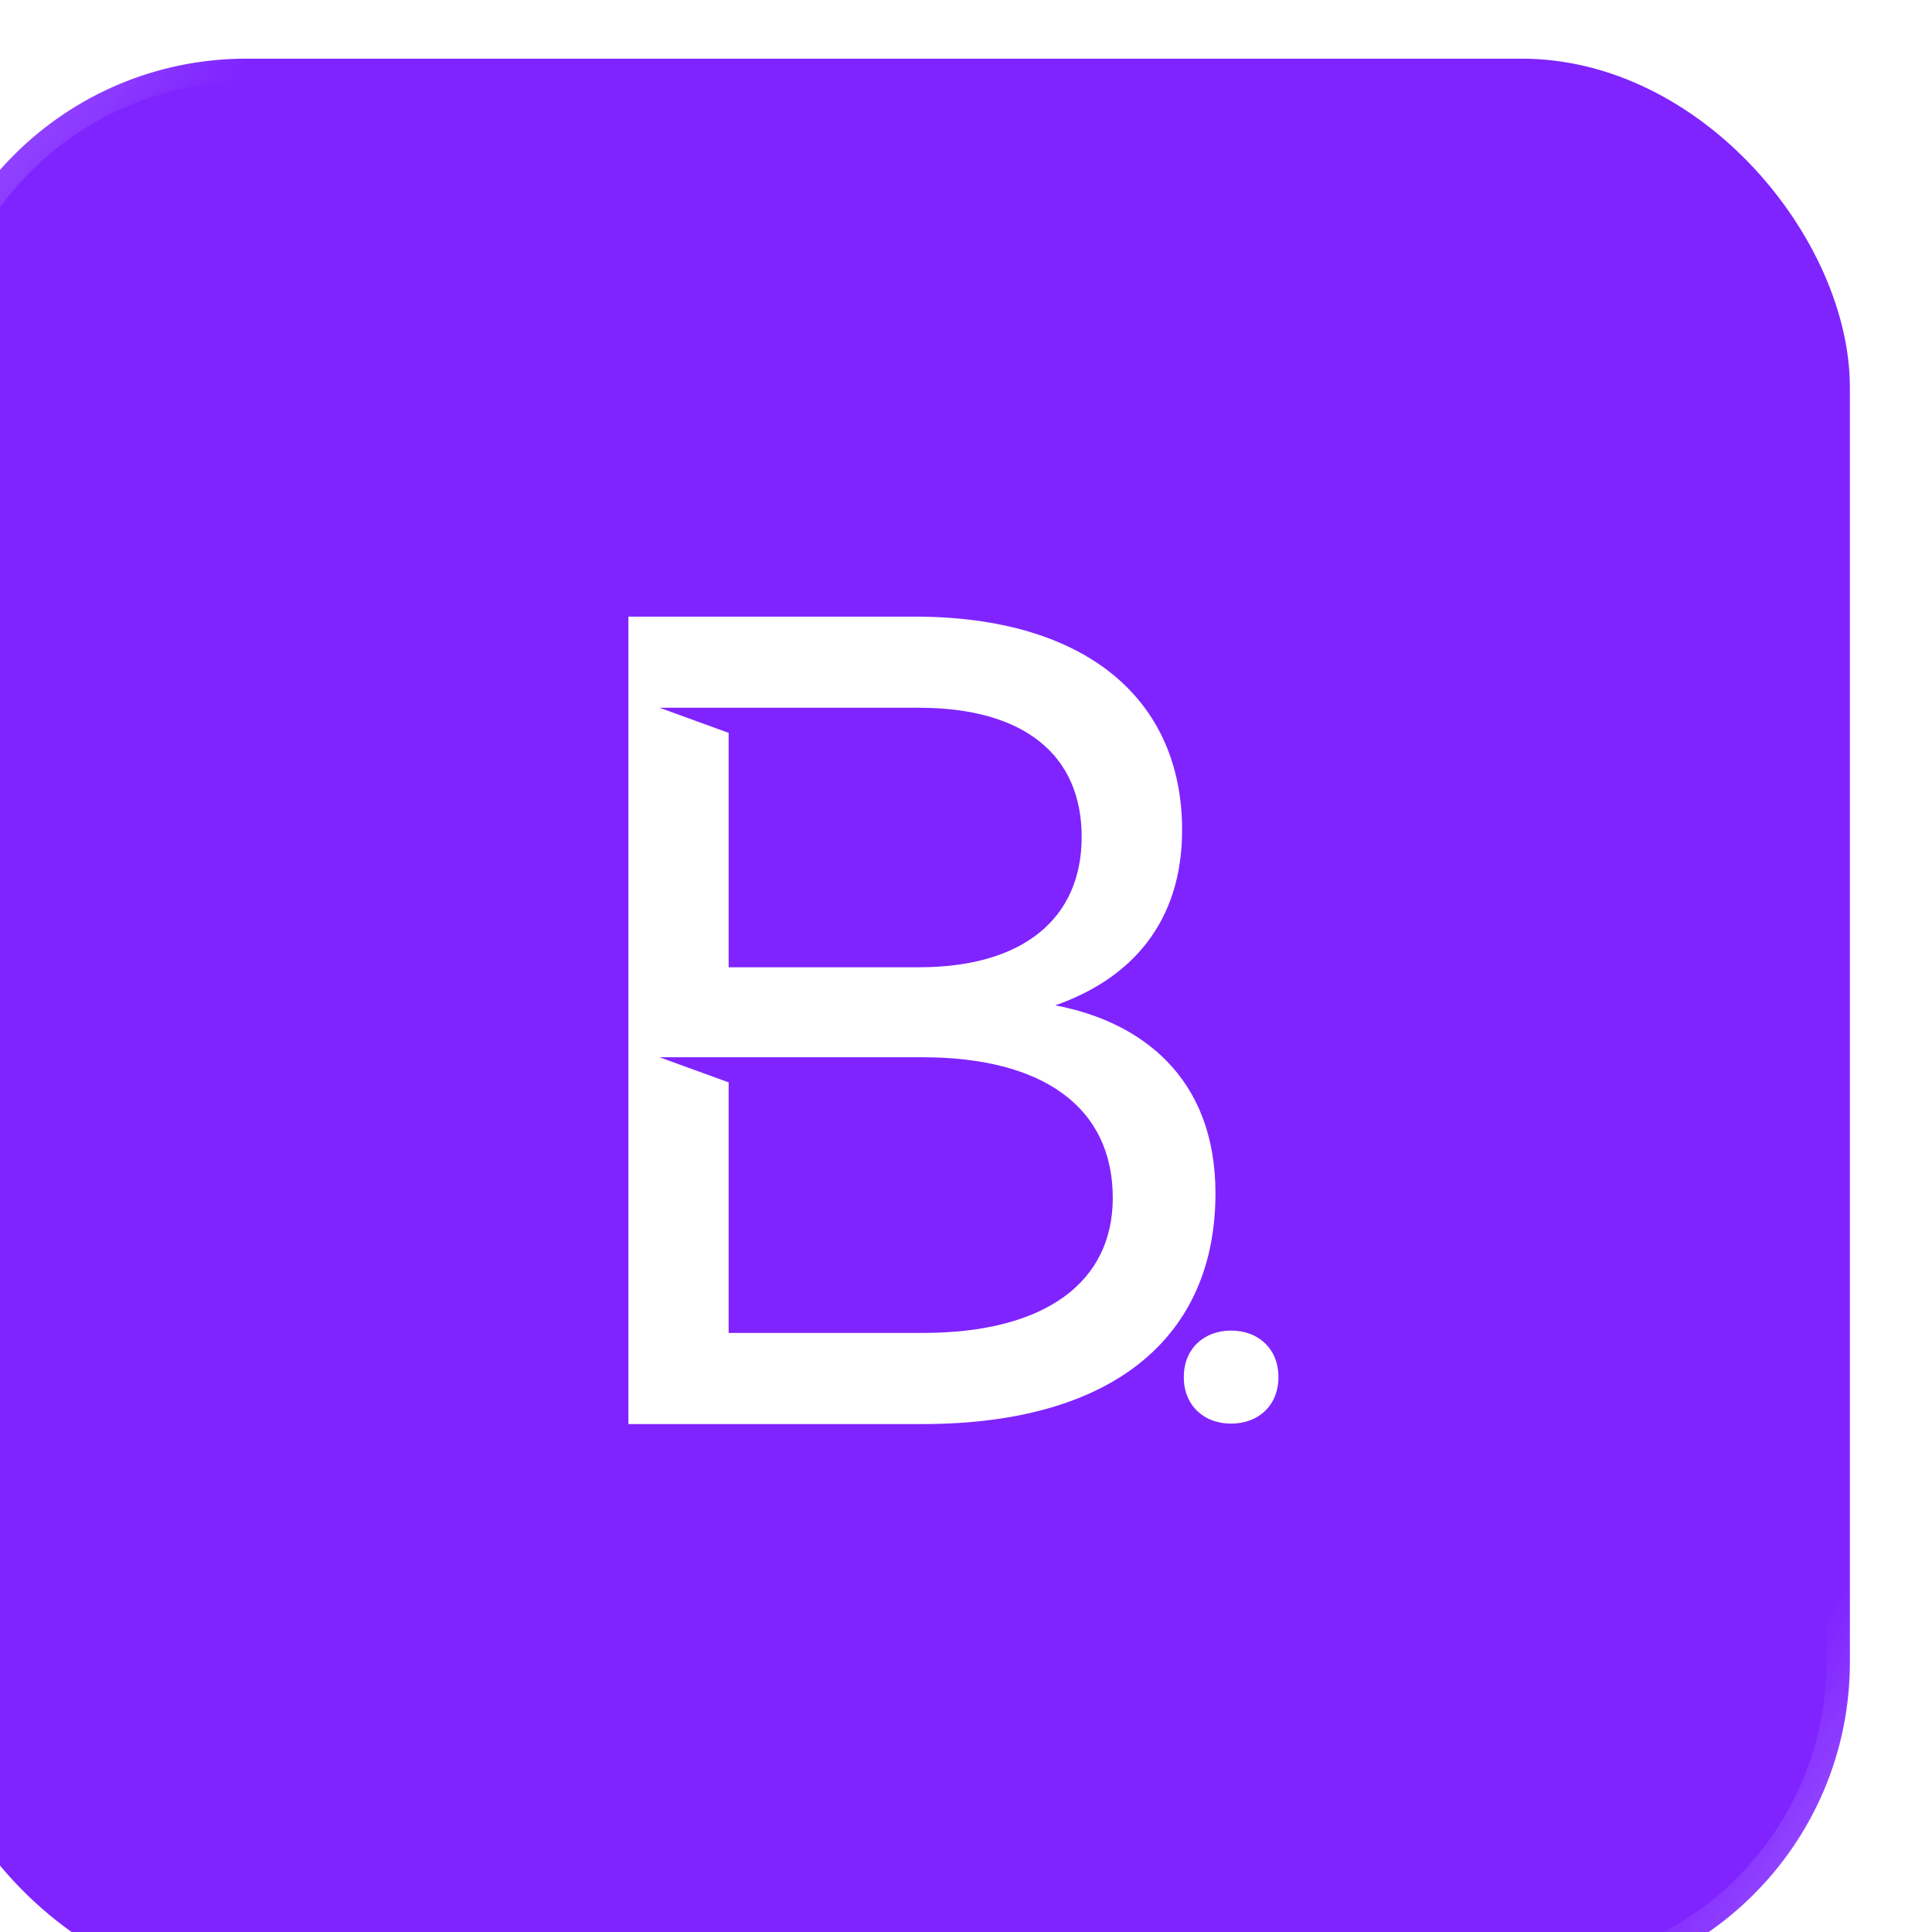
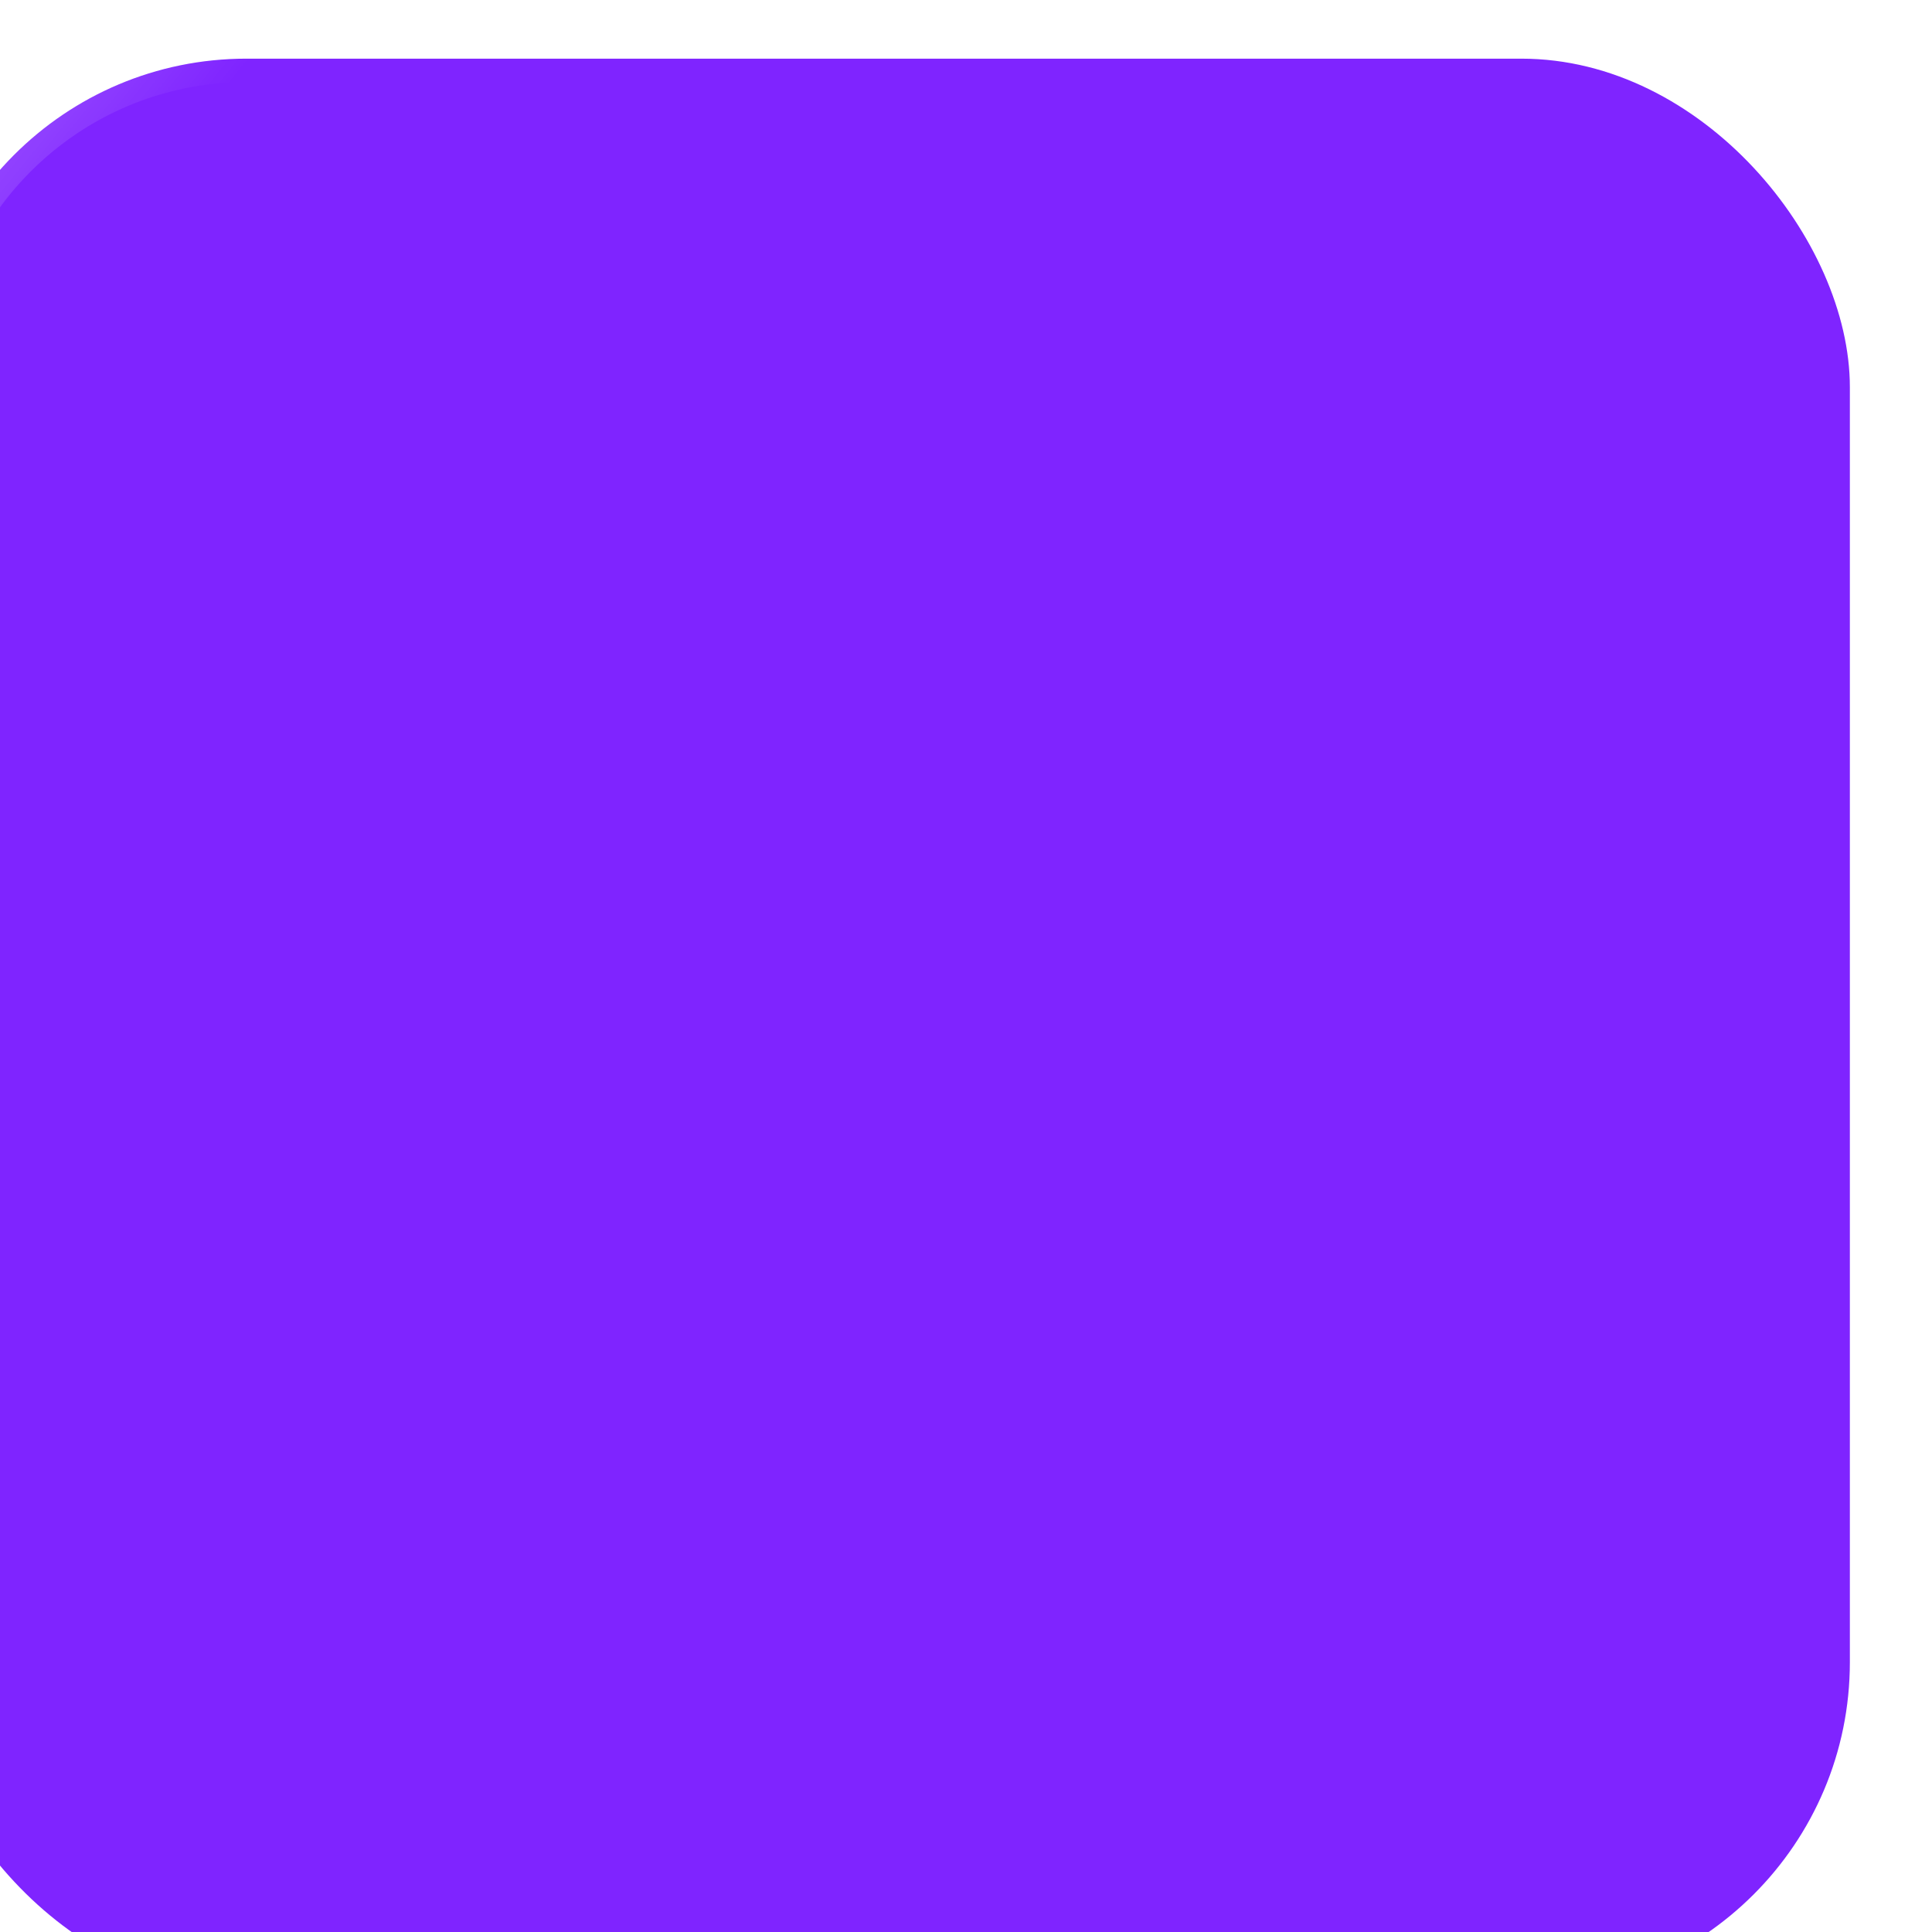
<svg xmlns="http://www.w3.org/2000/svg" width="315" height="315" viewBox="0 0 315 315" fill="none">
  <g filter="url(#filter0_bii_6129_477)">
    <rect width="314.998" height="314.998" rx="53.564" fill="#7F24FF" />
    <rect x="1.913" y="1.913" width="311.173" height="311.173" rx="51.651" stroke="url(#paint0_linear_6129_477)" stroke-opacity="0.3" stroke-width="3.826" />
-     <rect x="1.913" y="1.913" width="311.173" height="311.173" rx="51.651" stroke="url(#paint1_linear_6129_477)" stroke-opacity="0.2" stroke-width="3.826" />
    <g clip-path="url(#clip0_6129_477)">
      <mask id="mask0_6129_477" style="mask-type:luminance" maskUnits="userSpaceOnUse" x="38" y="38" width="239" height="239">
-         <path d="M276.77 38.247H38.282V276.735H276.77V38.247Z" fill="white" />
-       </mask>
+         </mask>
      <g mask="url(#mask0_6129_477)">
        <path d="M156.716 257.908C211.741 257.908 256.347 213.301 256.347 158.277C256.347 103.252 211.741 58.645 156.716 58.645C101.691 58.645 57.085 103.252 57.085 158.277C57.085 213.301 101.691 257.908 156.716 257.908Z" fill="white" />
        <path d="M163.798 162.815H120.926L132.189 166.911V207.764H163.791C184.089 207.764 194.819 199.304 194.819 185.752C194.819 170.894 183.344 162.815 163.791 162.815H163.798Z" fill="#7F24FF" />
        <path d="M132.189 148.142H163.217C180.152 148.142 189.747 140.241 189.747 126.88C189.747 113.52 180.343 105.83 163.217 105.83H120.926L132.189 109.926V148.142Z" fill="#7F24FF" />
        <path d="M157.526 38.247C91.672 38.247 38.282 91.637 38.282 157.491C38.282 223.345 91.672 276.735 157.526 276.735C223.38 276.735 276.77 223.345 276.77 157.491C276.77 91.637 223.387 38.247 157.526 38.247ZM163.811 222.62H115.848V90.972H162.485C190.512 90.972 206.122 104.503 206.122 125.765C206.122 140.8 197.839 150.026 185.434 154.352C199.356 156.983 211.563 166.005 211.563 184.998C211.563 208.316 195.03 222.62 163.811 222.62ZM214.114 222.547C209.65 222.547 206.399 219.566 206.399 214.964C206.399 210.36 209.65 207.38 214.114 207.38C218.579 207.38 221.83 210.36 221.83 214.964C221.83 219.566 218.586 222.547 214.114 222.547Z" fill="#7F24FF" />
      </g>
    </g>
  </g>
  <defs>
    <filter id="filter0_bii_6129_477" x="-68.86" y="-68.86" width="452.717" height="452.718" filterUnits="userSpaceOnUse" color-interpolation-filters="sRGB">
      <feFlood flood-opacity="0" result="BackgroundImageFix" />
      <feGaussianBlur in="BackgroundImageFix" stdDeviation="34.43" />
      <feComposite in2="SourceAlpha" operator="in" result="effect1_backgroundBlur_6129_477" />
      <feBlend mode="normal" in="SourceGraphic" in2="effect1_backgroundBlur_6129_477" result="shape" />
      <feColorMatrix in="SourceAlpha" type="matrix" values="0 0 0 0 0 0 0 0 0 0 0 0 0 0 0 0 0 0 127 0" result="hardAlpha" />
      <feOffset dy="15.302" />
      <feGaussianBlur stdDeviation="16.259" />
      <feComposite in2="hardAlpha" operator="arithmetic" k2="-1" k3="1" />
      <feColorMatrix type="matrix" values="0 0 0 0 1 0 0 0 0 1 0 0 0 0 1 0 0 0 0.08 0" />
      <feBlend mode="normal" in2="shape" result="effect2_innerShadow_6129_477" />
      <feColorMatrix in="SourceAlpha" type="matrix" values="0 0 0 0 0 0 0 0 0 0 0 0 0 0 0 0 0 0 127 0" result="hardAlpha" />
      <feOffset dx="-13.389" dy="-5.738" />
      <feGaussianBlur stdDeviation="16.259" />
      <feComposite in2="hardAlpha" operator="arithmetic" k2="-1" k3="1" />
      <feColorMatrix type="matrix" values="0 0 0 0 1 0 0 0 0 1 0 0 0 0 1 0 0 0 0.08 0" />
      <feBlend mode="normal" in2="effect2_innerShadow_6129_477" result="effect3_innerShadow_6129_477" />
    </filter>
    <linearGradient id="paint0_linear_6129_477" x1="6.971" y1="-13.515" x2="84.826" y2="49.064" gradientUnits="userSpaceOnUse">
      <stop stop-color="white" />
      <stop offset="0.453" stop-color="white" stop-opacity="0" />
    </linearGradient>
    <linearGradient id="paint1_linear_6129_477" x1="307.524" y1="302.902" x2="244.006" y2="259.971" gradientUnits="userSpaceOnUse">
      <stop offset="0" stop-color="white" />
      <stop offset="0.318" stop-color="white" stop-opacity="0" />
    </linearGradient>
    <clipPath id="clip0_6129_477">
      <rect width="238.488" height="238.488" fill="white" transform="translate(38.255 38.255)" />
    </clipPath>
  </defs>
</svg>